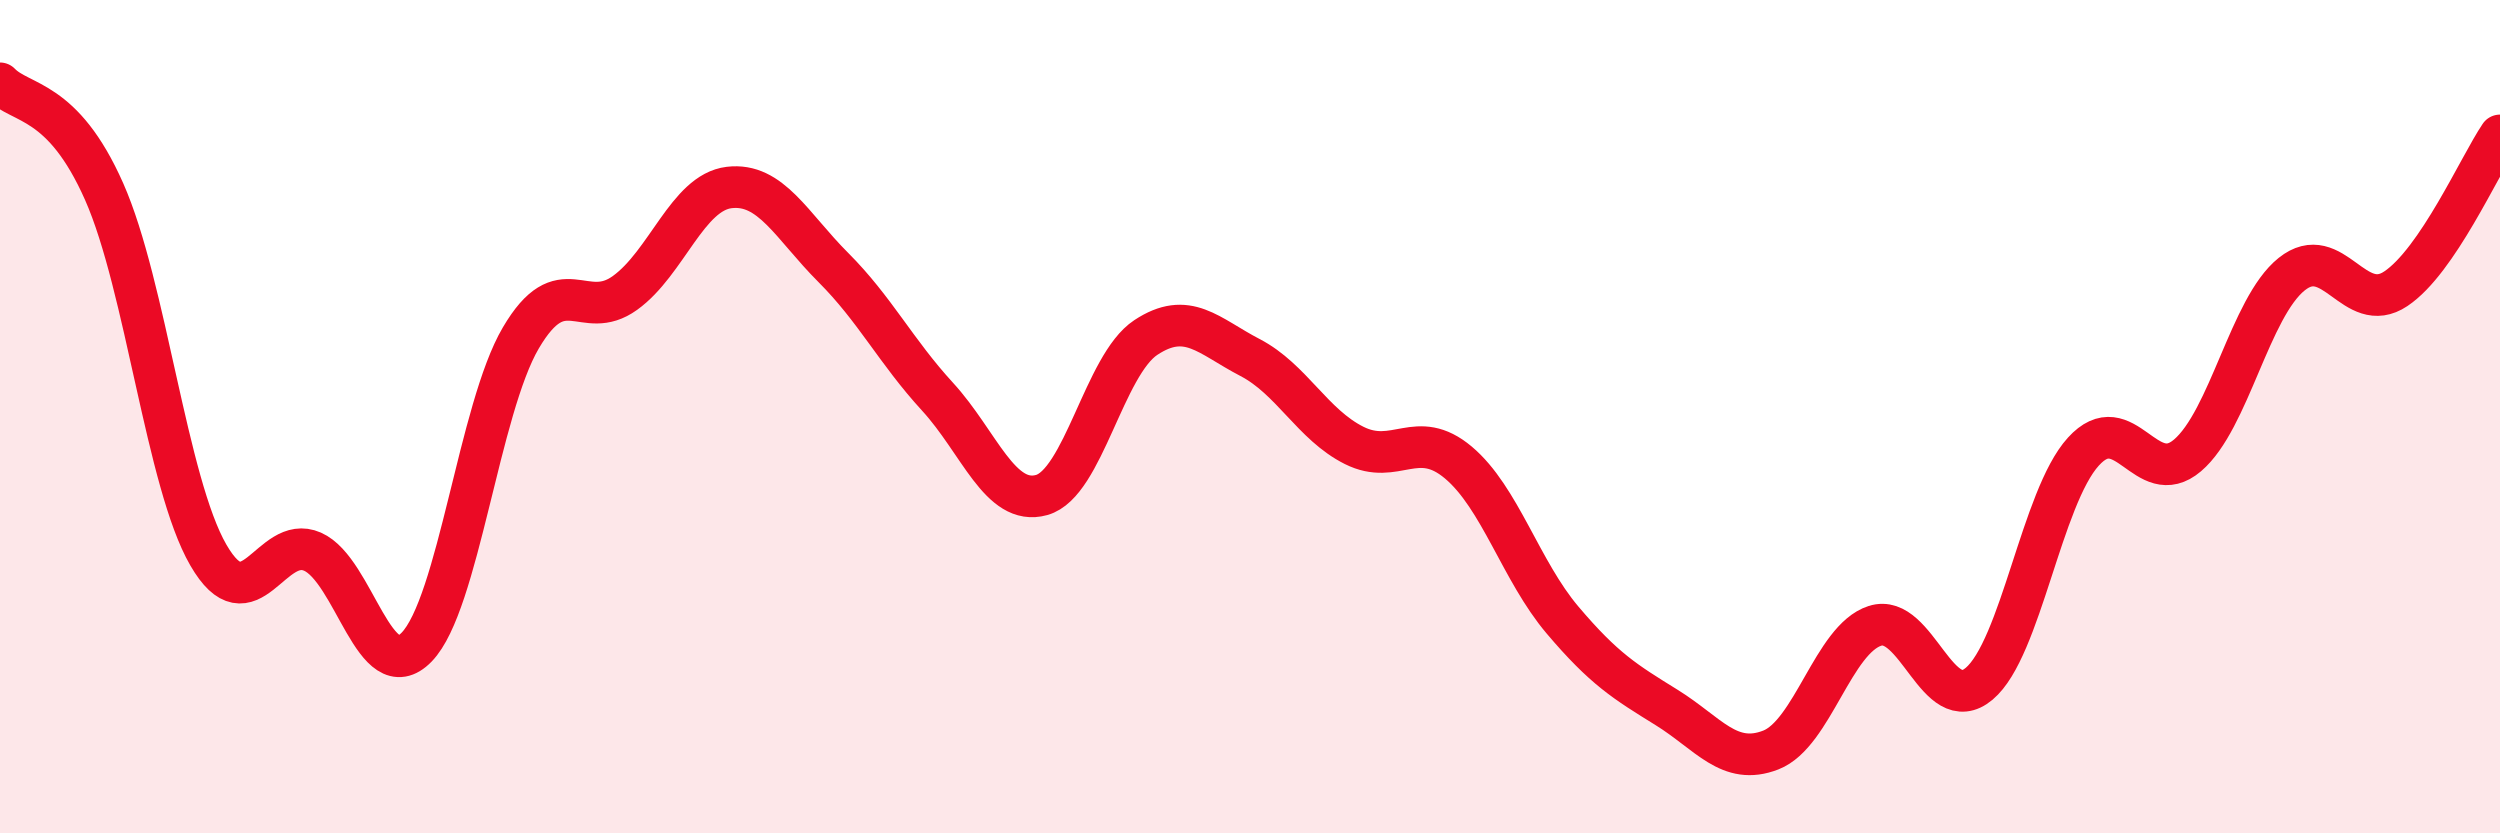
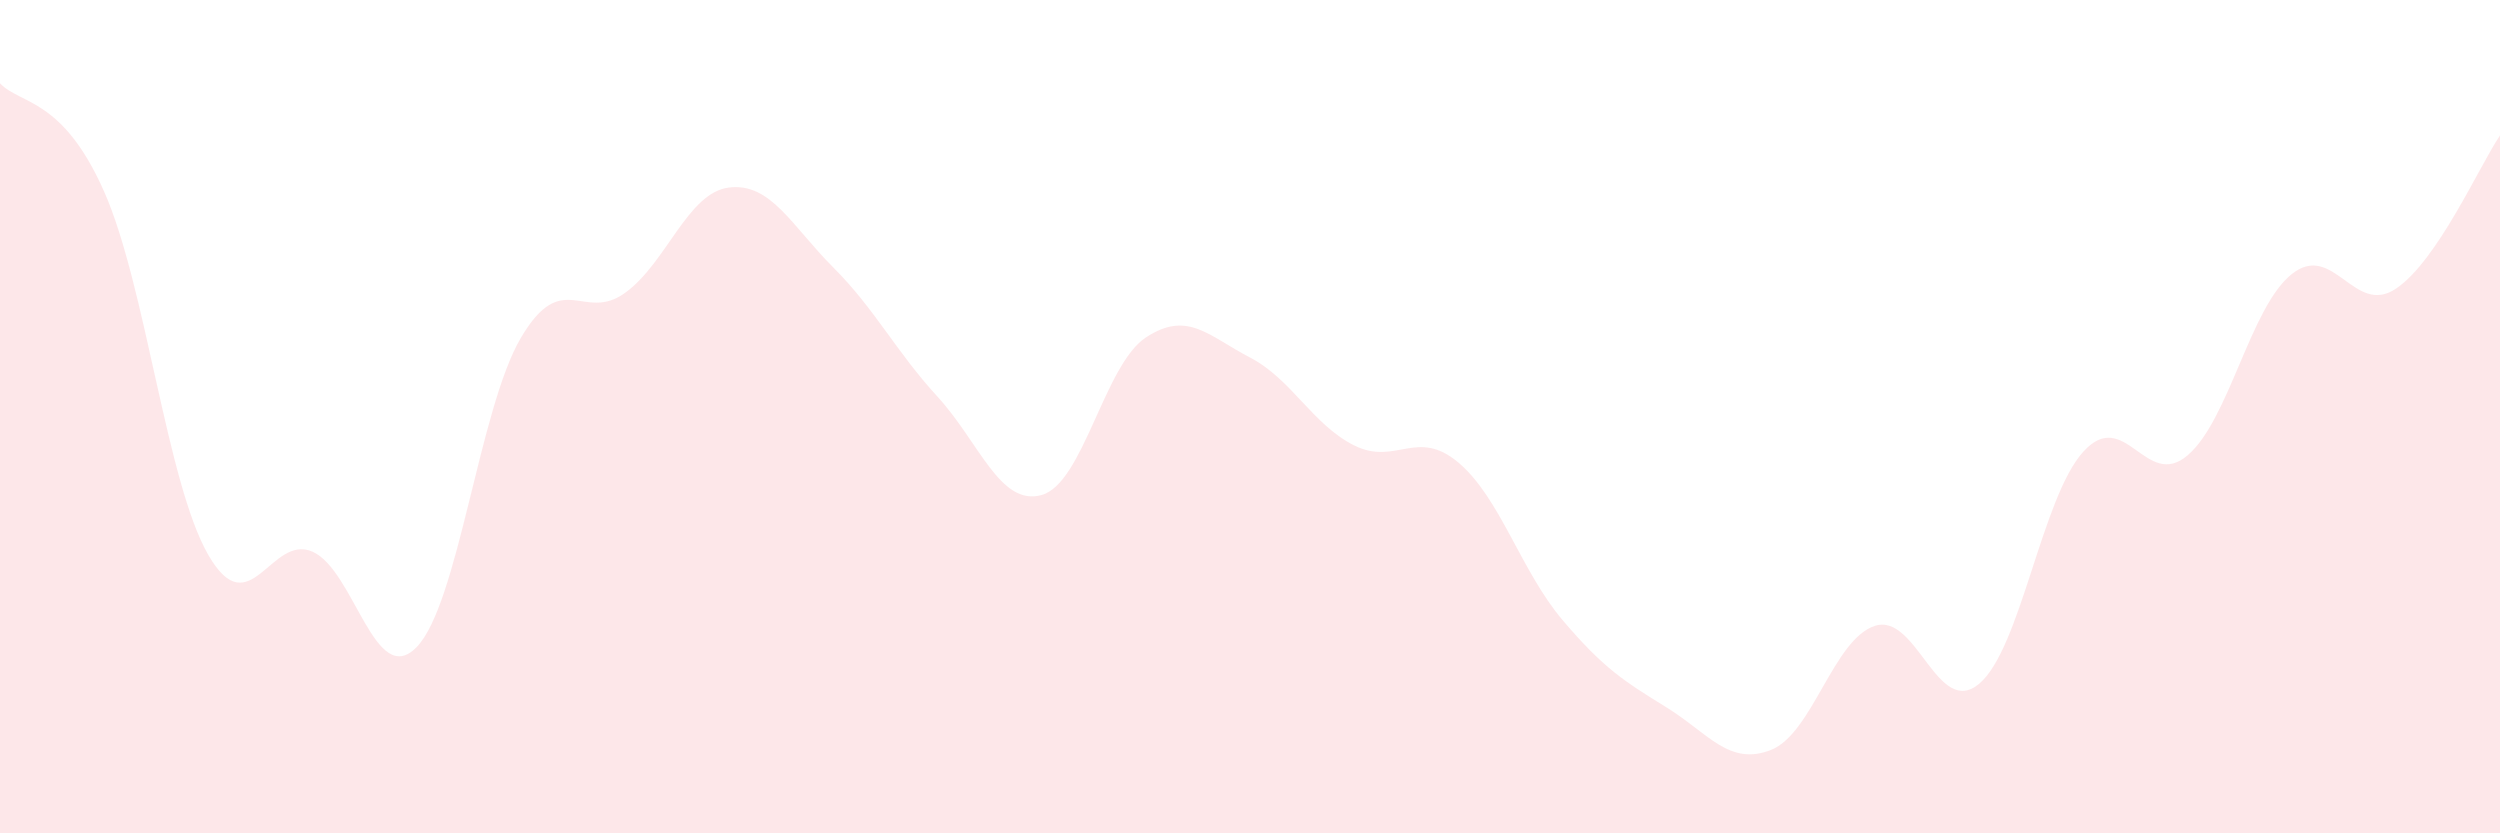
<svg xmlns="http://www.w3.org/2000/svg" width="60" height="20" viewBox="0 0 60 20">
  <path d="M 0,2 C 0.5,2.52 1.5,2.34 2.5,4.6 C 3.5,6.86 4,11.59 5,13.32 C 6,15.05 6.5,12.8 7.5,13.24 C 8.5,13.68 9,16.56 10,15.53 C 11,14.5 11.5,9.81 12.5,8.11 C 13.5,6.41 14,7.75 15,7.03 C 16,6.31 16.5,4.62 17.5,4.5 C 18.5,4.38 19,5.42 20,6.42 C 21,7.42 21.5,8.43 22.5,9.52 C 23.5,10.61 24,12.16 25,11.88 C 26,11.6 26.5,8.76 27.5,8.1 C 28.5,7.44 29,8.06 30,8.58 C 31,9.1 31.5,10.19 32.5,10.69 C 33.5,11.19 34,10.26 35,11.1 C 36,11.94 36.5,13.7 37.5,14.88 C 38.5,16.06 39,16.36 40,16.98 C 41,17.6 41.5,18.39 42.5,18 C 43.5,17.61 44,15.34 45,15.02 C 46,14.7 46.5,17.25 47.5,16.41 C 48.5,15.57 49,11.94 50,10.84 C 51,9.74 51.5,11.78 52.5,10.93 C 53.5,10.08 54,7.38 55,6.58 C 56,5.78 56.5,7.6 57.5,6.93 C 58.5,6.26 59.5,3.99 60,3.25L60 20L0 20Z" fill="#EB0A25" opacity="0.1" stroke-linecap="round" stroke-linejoin="round" />
-   <path d="M 0,2 C 0.5,2.52 1.5,2.34 2.5,4.6 C 3.5,6.86 4,11.59 5,13.32 C 6,15.05 6.5,12.8 7.5,13.24 C 8.5,13.68 9,16.56 10,15.53 C 11,14.5 11.5,9.81 12.5,8.11 C 13.5,6.41 14,7.75 15,7.03 C 16,6.31 16.5,4.62 17.5,4.5 C 18.5,4.38 19,5.42 20,6.42 C 21,7.42 21.5,8.43 22.5,9.52 C 23.5,10.61 24,12.16 25,11.88 C 26,11.6 26.5,8.76 27.5,8.1 C 28.5,7.44 29,8.06 30,8.58 C 31,9.1 31.5,10.19 32.5,10.69 C 33.5,11.19 34,10.26 35,11.1 C 36,11.94 36.5,13.7 37.5,14.88 C 38.5,16.06 39,16.36 40,16.98 C 41,17.6 41.5,18.39 42.5,18 C 43.5,17.61 44,15.34 45,15.02 C 46,14.7 46.5,17.25 47.5,16.41 C 48.5,15.57 49,11.94 50,10.84 C 51,9.74 51.5,11.78 52.5,10.93 C 53.5,10.08 54,7.38 55,6.58 C 56,5.78 56.5,7.6 57.5,6.93 C 58.5,6.26 59.5,3.99 60,3.25" stroke="#EB0A25" stroke-width="1" fill="none" stroke-linecap="round" stroke-linejoin="round" />
</svg>